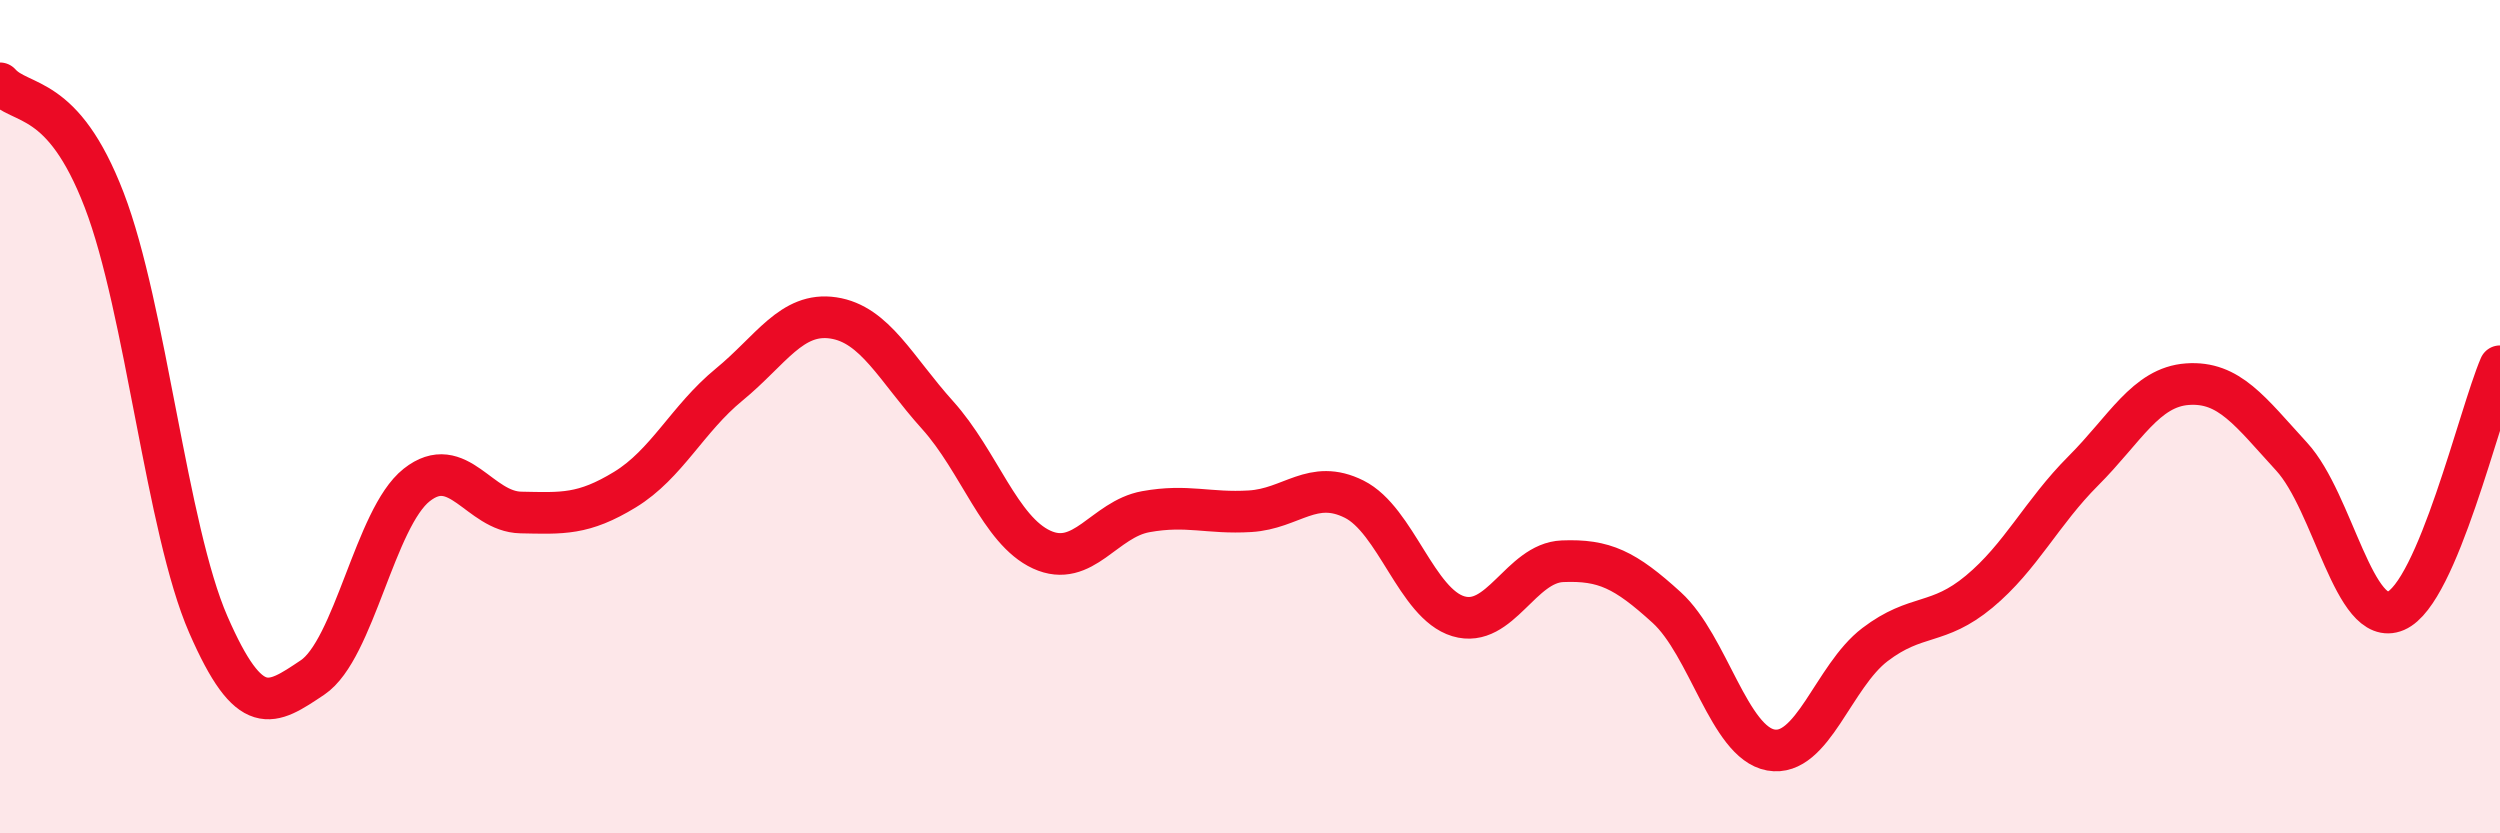
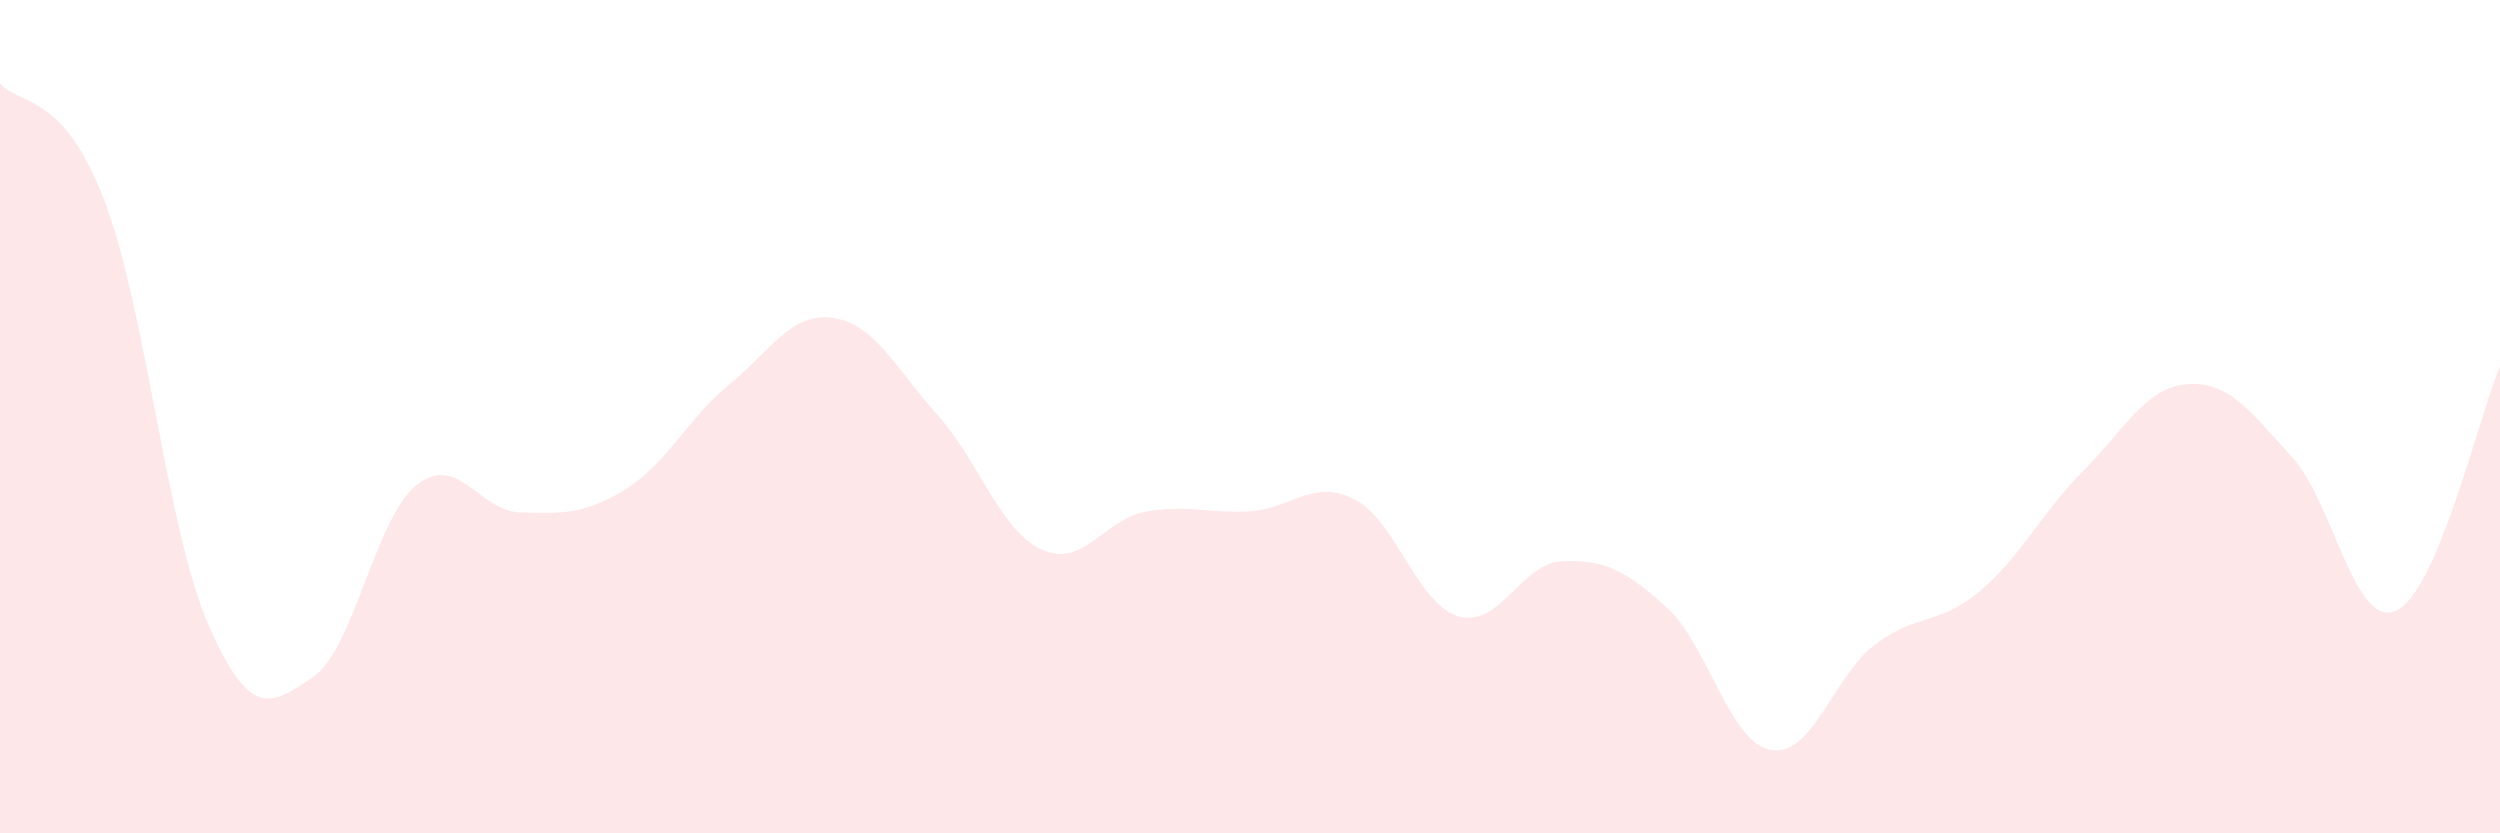
<svg xmlns="http://www.w3.org/2000/svg" width="60" height="20" viewBox="0 0 60 20">
  <path d="M 0,2 C 0.5,2.56 1.5,2.2 2.5,4.8 C 3.5,7.4 4,12.7 5,14.99 C 6,17.28 6.5,16.93 7.5,16.26 C 8.5,15.59 9,12.43 10,11.64 C 11,10.85 11.5,12.28 12.5,12.3 C 13.5,12.32 14,12.36 15,11.75 C 16,11.14 16.5,10.05 17.5,9.23 C 18.5,8.41 19,7.48 20,7.63 C 21,7.78 21.5,8.85 22.5,9.96 C 23.5,11.07 24,12.73 25,13.19 C 26,13.65 26.5,12.46 27.5,12.28 C 28.5,12.1 29,12.33 30,12.27 C 31,12.21 31.5,11.48 32.5,11.98 C 33.5,12.48 34,14.49 35,14.79 C 36,15.09 36.5,13.51 37.5,13.47 C 38.5,13.43 39,13.67 40,14.58 C 41,15.49 41.5,17.82 42.5,18 C 43.5,18.18 44,16.23 45,15.47 C 46,14.71 46.5,15.03 47.5,14.2 C 48.5,13.37 49,12.3 50,11.3 C 51,10.3 51.5,9.29 52.5,9.22 C 53.5,9.15 54,9.87 55,10.96 C 56,12.05 56.5,15.09 57.5,14.66 C 58.5,14.23 59.5,9.96 60,8.79L60 20L0 20Z" fill="#EB0A25" opacity="0.1" stroke-linecap="round" stroke-linejoin="round" />
-   <path d="M 0,2 C 0.5,2.56 1.5,2.2 2.5,4.8 C 3.5,7.4 4,12.7 5,14.99 C 6,17.28 6.5,16.93 7.5,16.26 C 8.5,15.59 9,12.43 10,11.64 C 11,10.85 11.5,12.28 12.5,12.3 C 13.5,12.32 14,12.36 15,11.75 C 16,11.14 16.5,10.05 17.5,9.23 C 18.5,8.41 19,7.48 20,7.63 C 21,7.78 21.5,8.85 22.5,9.96 C 23.5,11.07 24,12.73 25,13.19 C 26,13.65 26.5,12.46 27.5,12.28 C 28.5,12.1 29,12.33 30,12.27 C 31,12.21 31.5,11.48 32.5,11.98 C 33.5,12.48 34,14.49 35,14.79 C 36,15.09 36.5,13.51 37.5,13.47 C 38.5,13.43 39,13.67 40,14.58 C 41,15.49 41.5,17.82 42.5,18 C 43.5,18.18 44,16.23 45,15.47 C 46,14.71 46.5,15.03 47.5,14.2 C 48.5,13.37 49,12.3 50,11.3 C 51,10.3 51.5,9.29 52.5,9.22 C 53.5,9.15 54,9.87 55,10.96 C 56,12.05 56.5,15.09 57.5,14.66 C 58.5,14.23 59.5,9.96 60,8.79" stroke="#EB0A25" stroke-width="1" fill="none" stroke-linecap="round" stroke-linejoin="round" />
</svg>